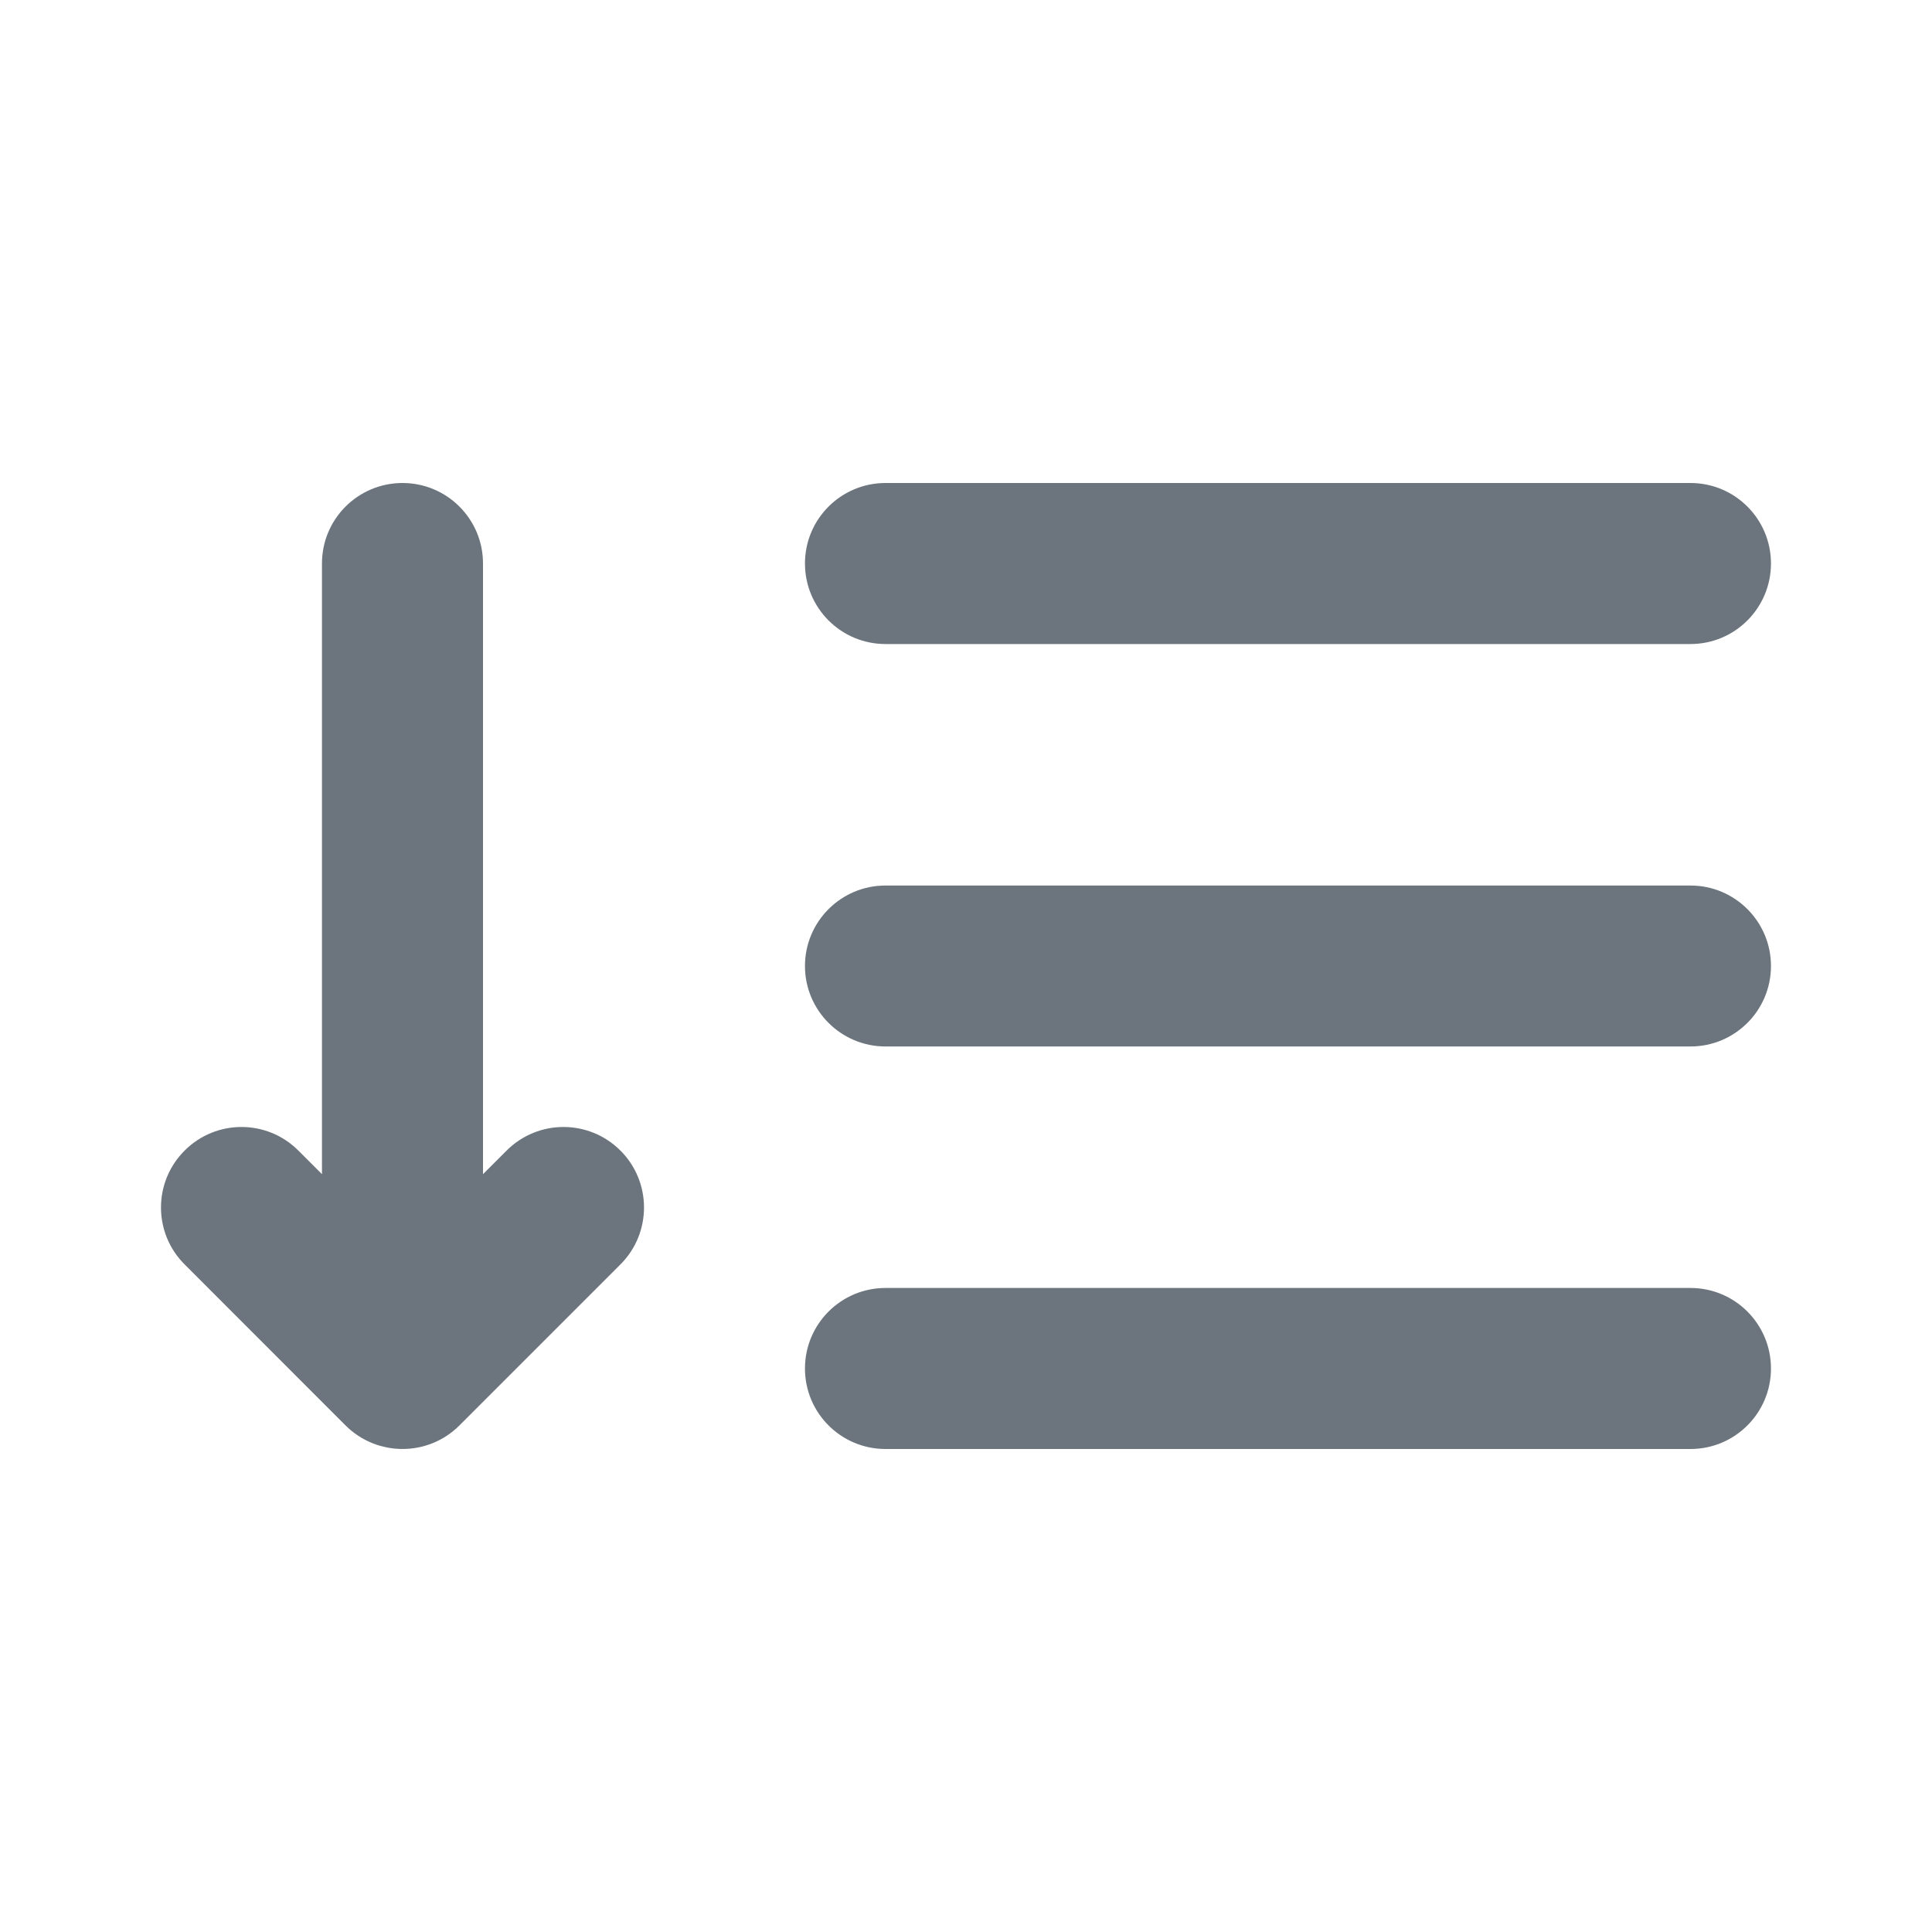
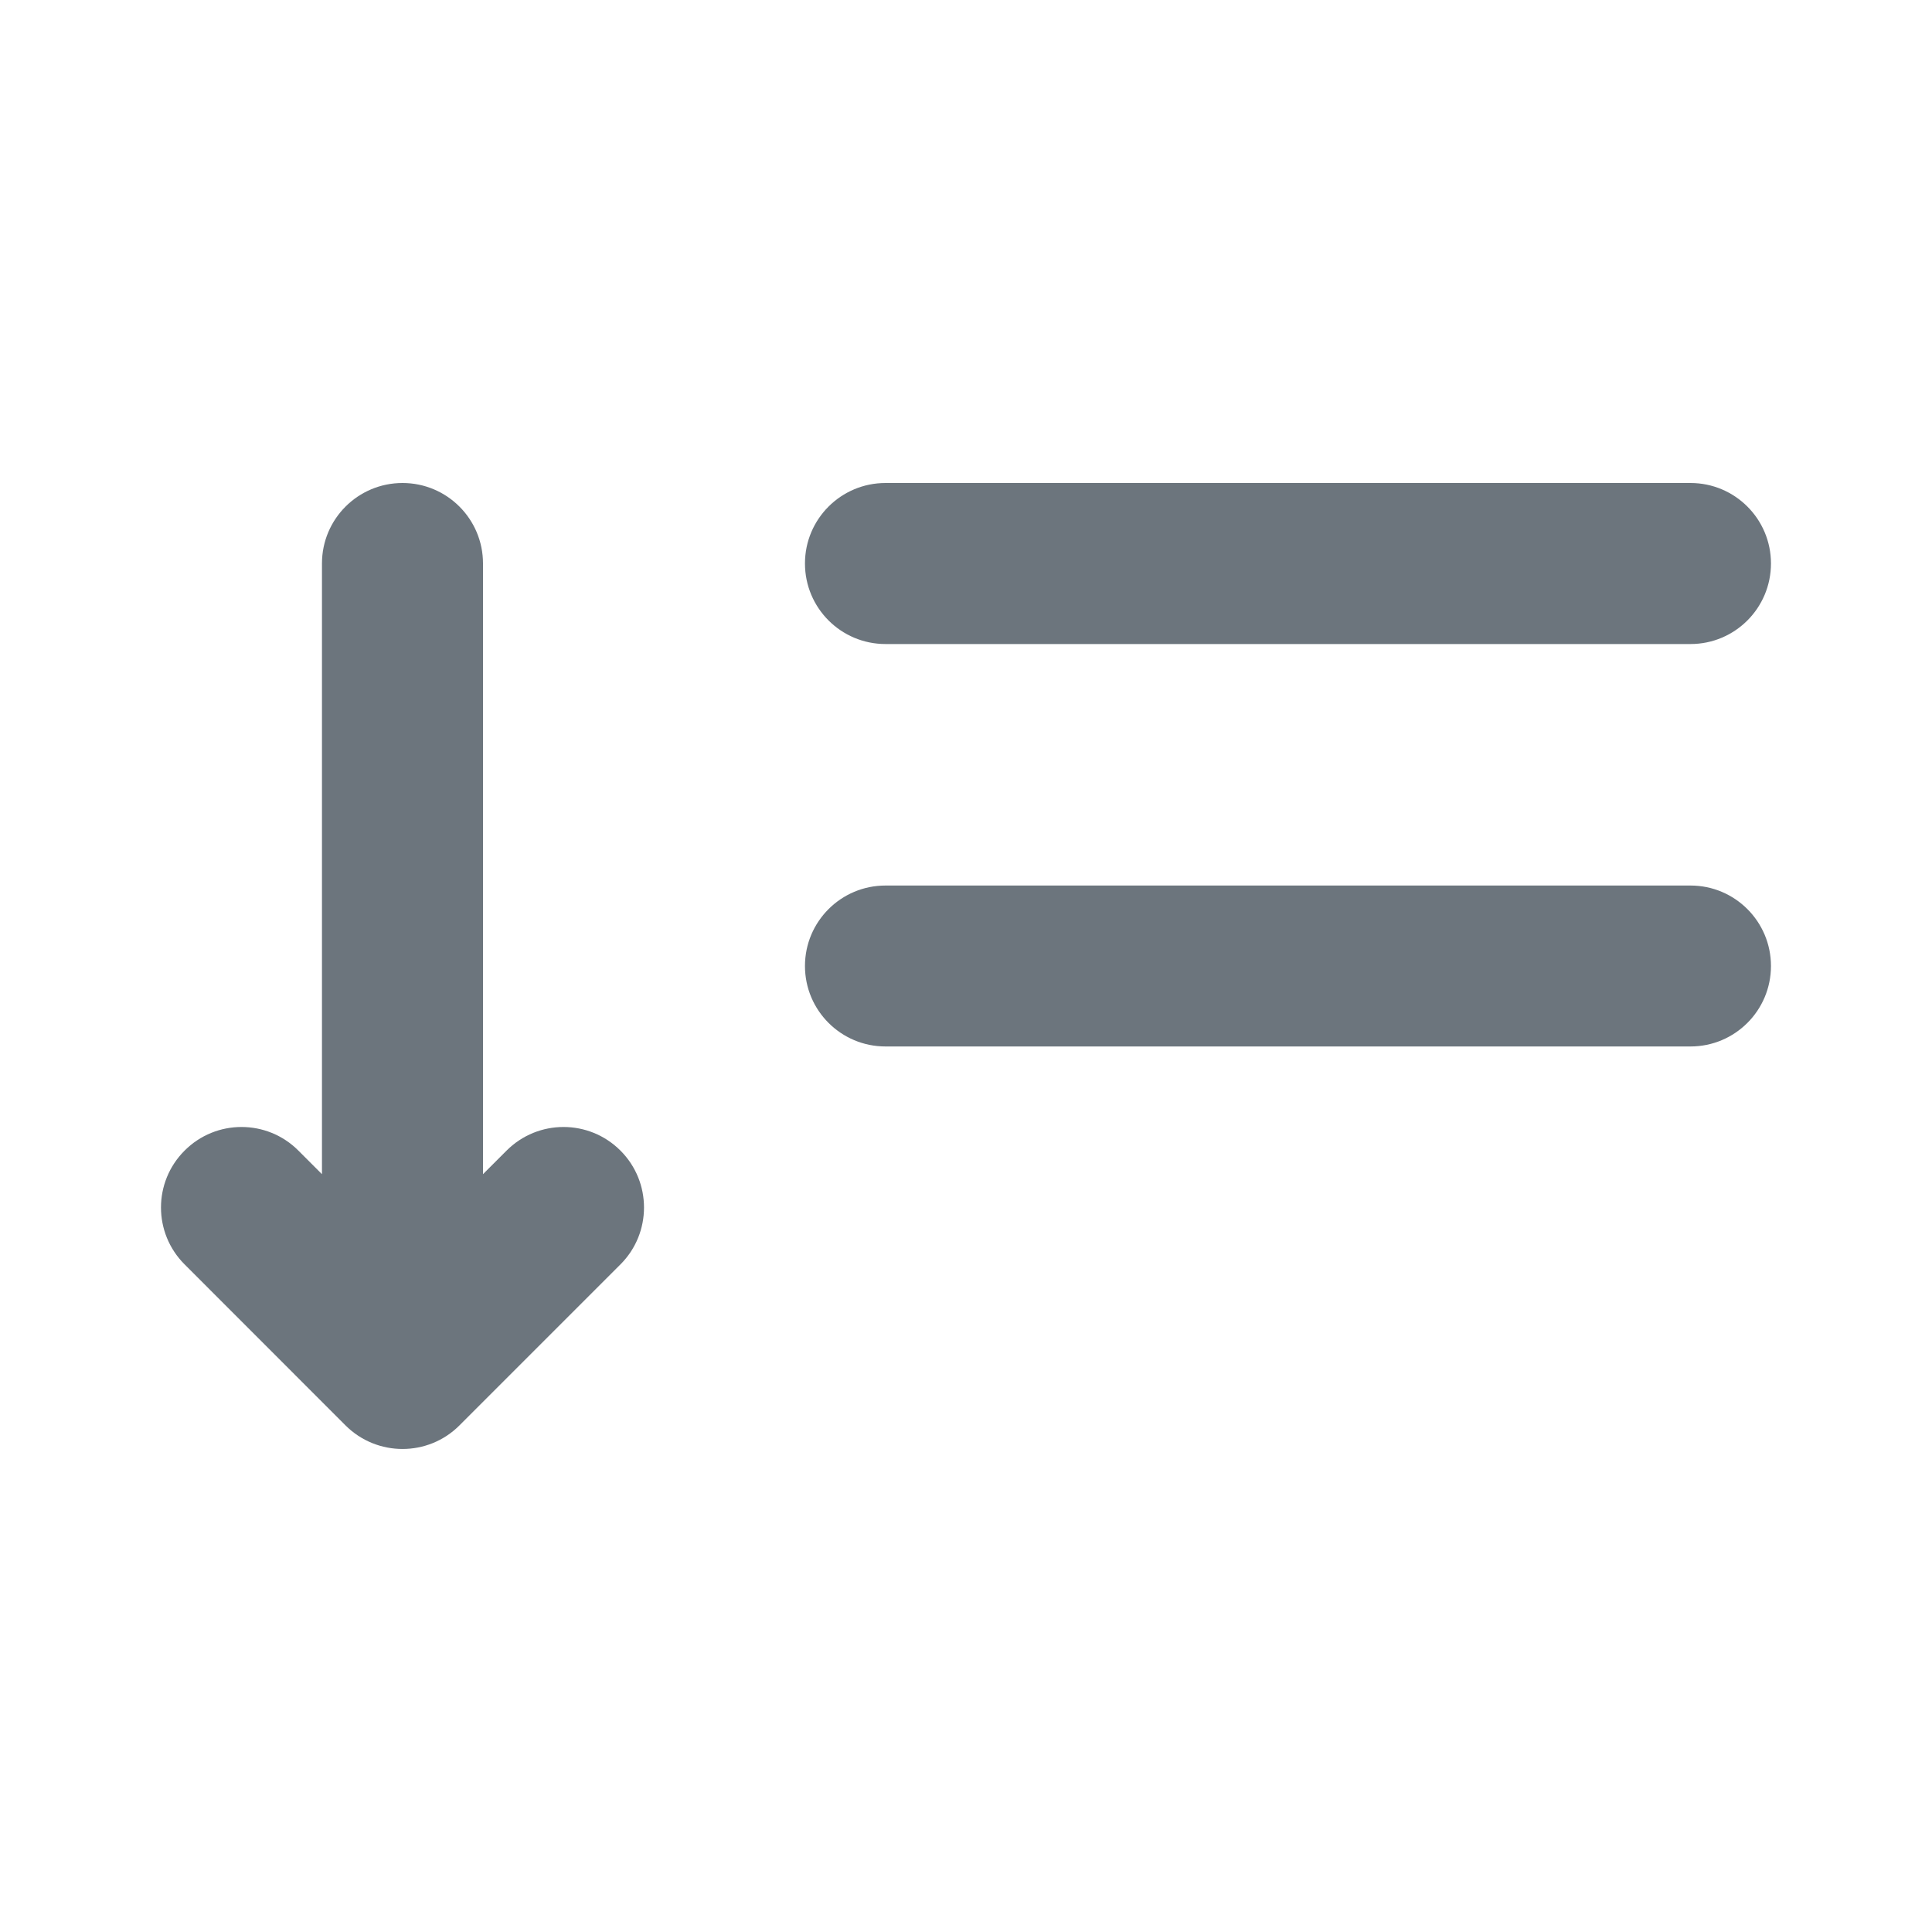
<svg xmlns="http://www.w3.org/2000/svg" width="20" height="20" viewBox="0 0 20 20" fill="none">
  <path d="M9.167 5C8.706 5 8.333 5.373 8.333 5.833C8.333 6.294 8.706 6.667 9.167 6.667H17.5C17.96 6.667 18.333 6.294 18.333 5.833C18.333 5.373 17.96 5 17.5 5H9.167Z" fill="#6C757D" />
  <path d="M8.333 10C8.333 9.54 8.706 9.167 9.167 9.167H17.5C17.96 9.167 18.333 9.54 18.333 10C18.333 10.46 17.96 10.833 17.5 10.833H9.167C8.706 10.833 8.333 10.46 8.333 10Z" fill="#6C757D" />
-   <path d="M8.333 14.167C8.333 13.706 8.706 13.333 9.167 13.333H17.5C17.96 13.333 18.333 13.706 18.333 14.167C18.333 14.627 17.96 15 17.5 15H9.167C8.706 15 8.333 14.627 8.333 14.167Z" fill="#6C757D" />
  <path d="M4.756 14.756L6.423 13.089C6.748 12.764 6.748 12.236 6.423 11.911C6.097 11.585 5.57 11.585 5.244 11.911L5 12.155V5.833C5 5.373 4.627 5 4.167 5C3.706 5 3.333 5.373 3.333 5.833V12.155L3.089 11.911C2.764 11.585 2.236 11.585 1.911 11.911C1.585 12.236 1.585 12.764 1.911 13.089L3.577 14.756C3.903 15.081 4.431 15.081 4.756 14.756Z" fill="#6C757D" />
</svg>